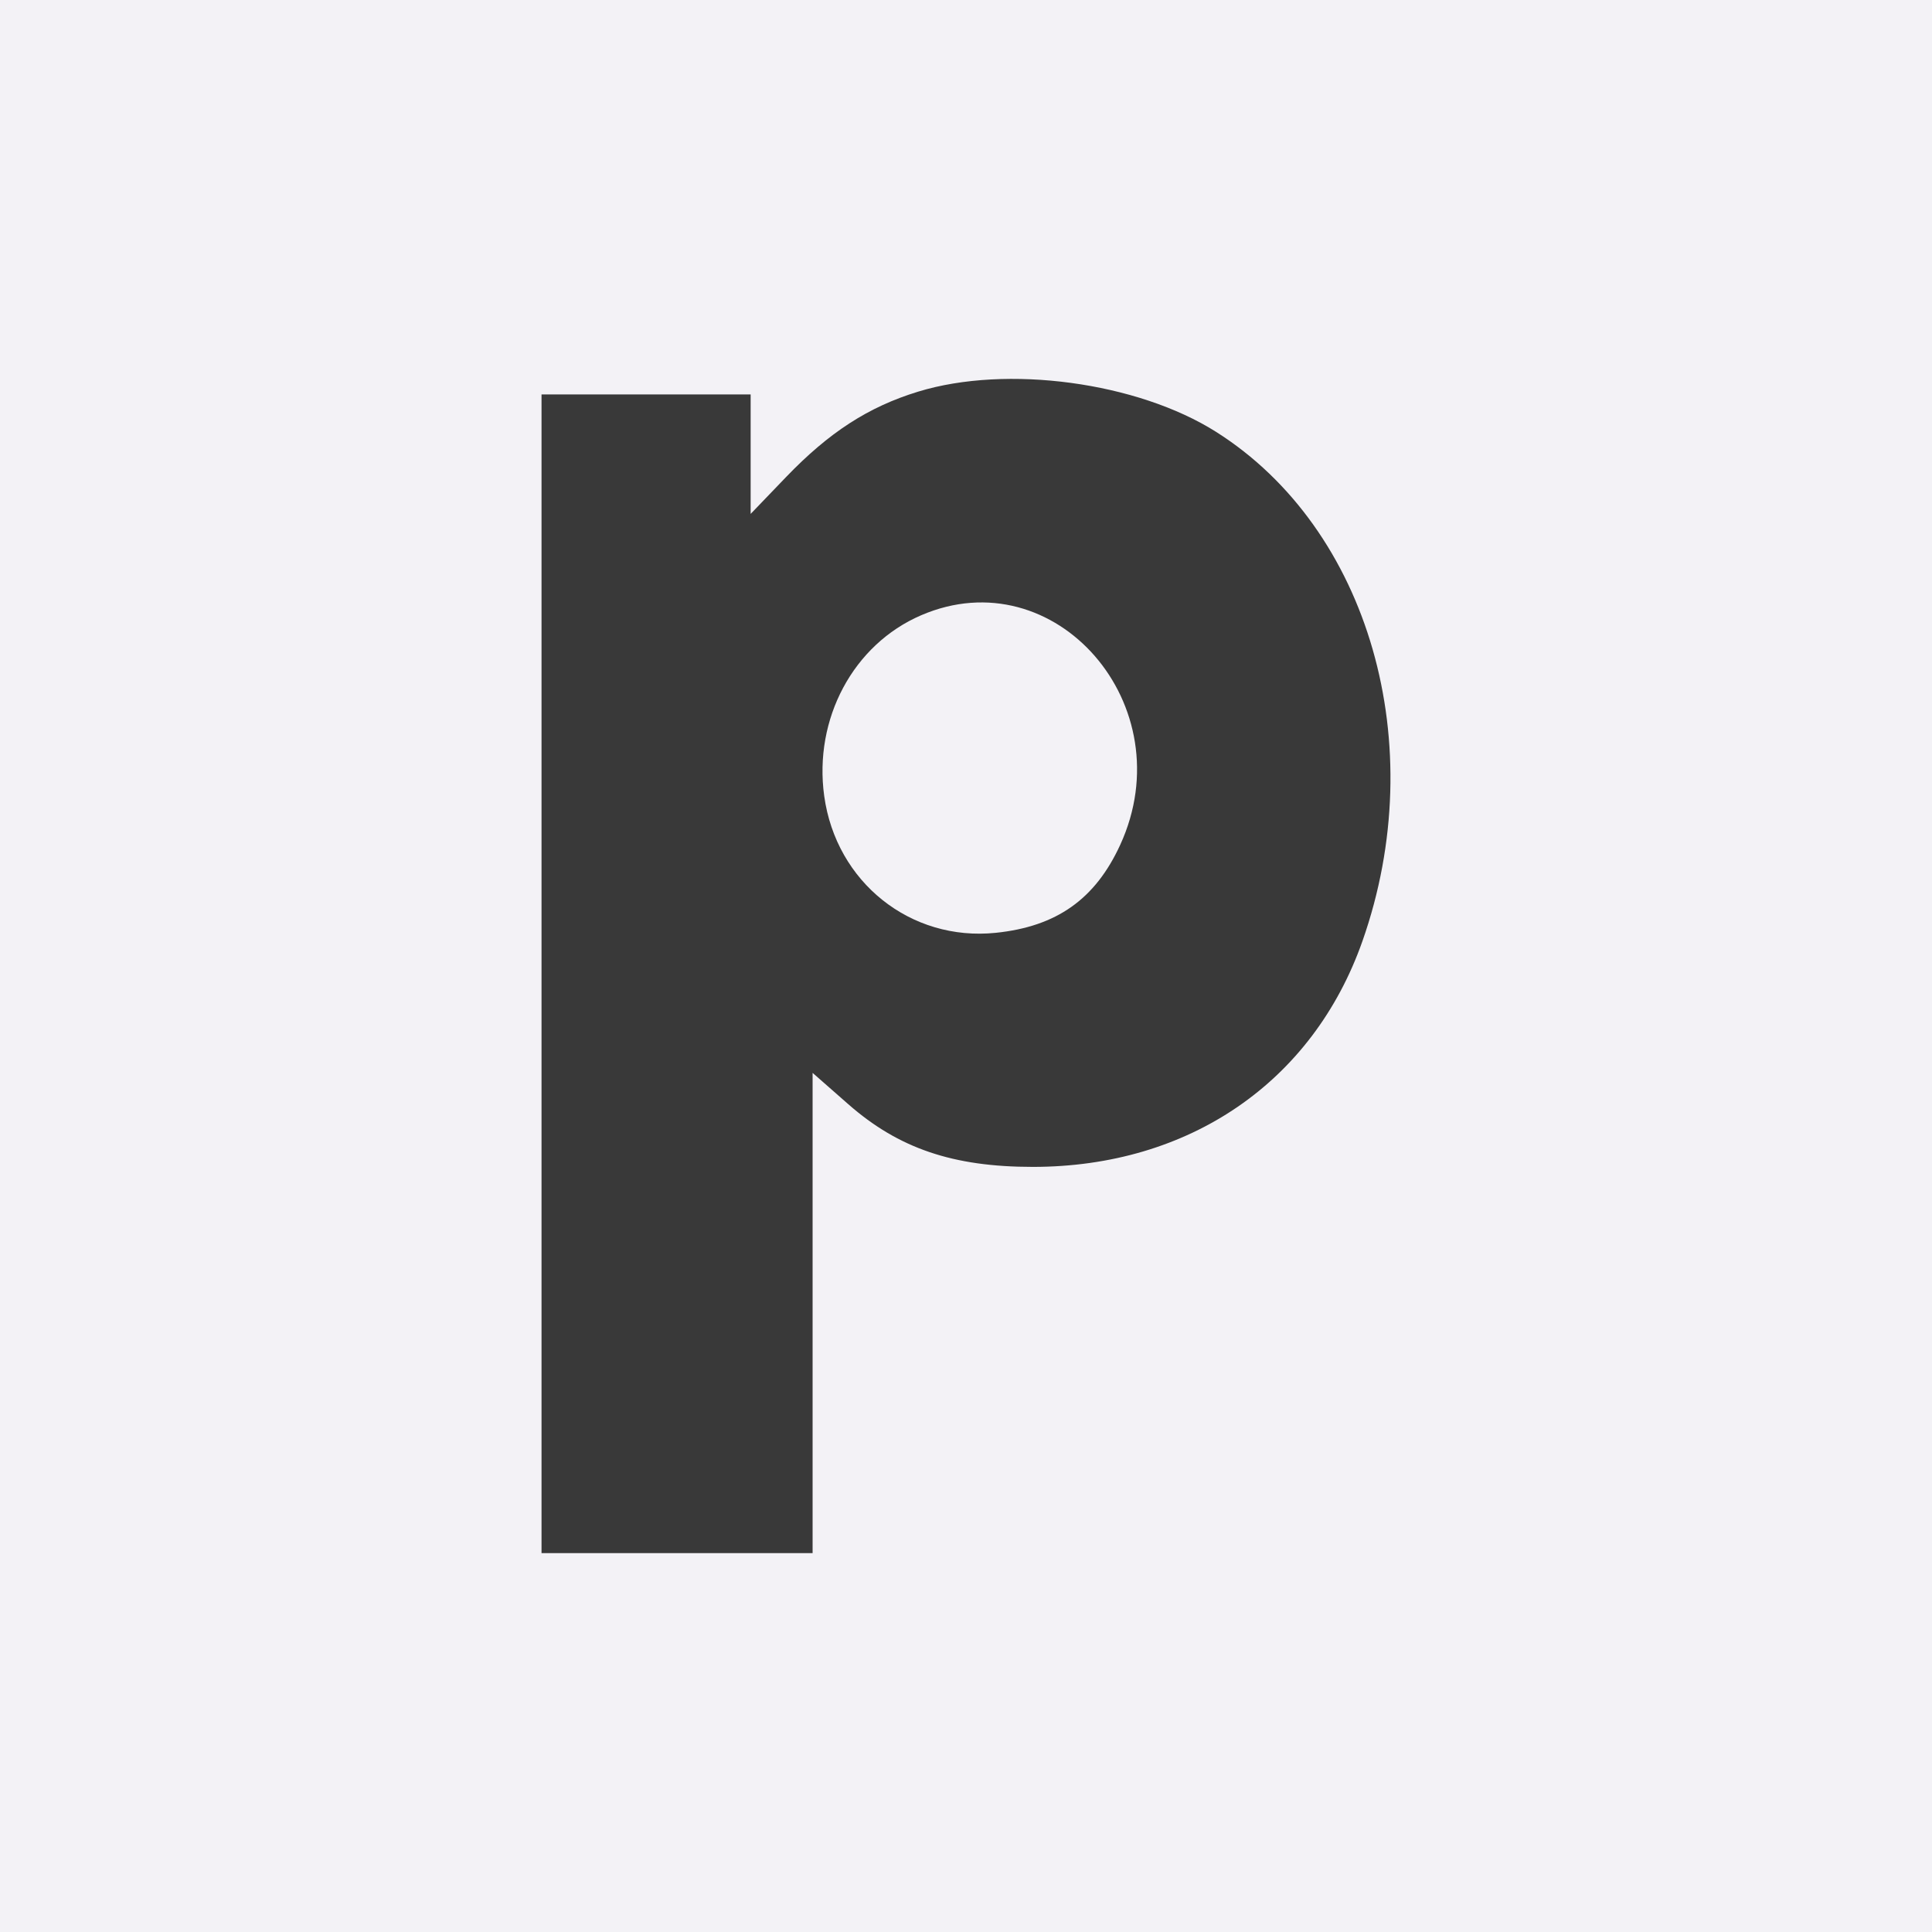
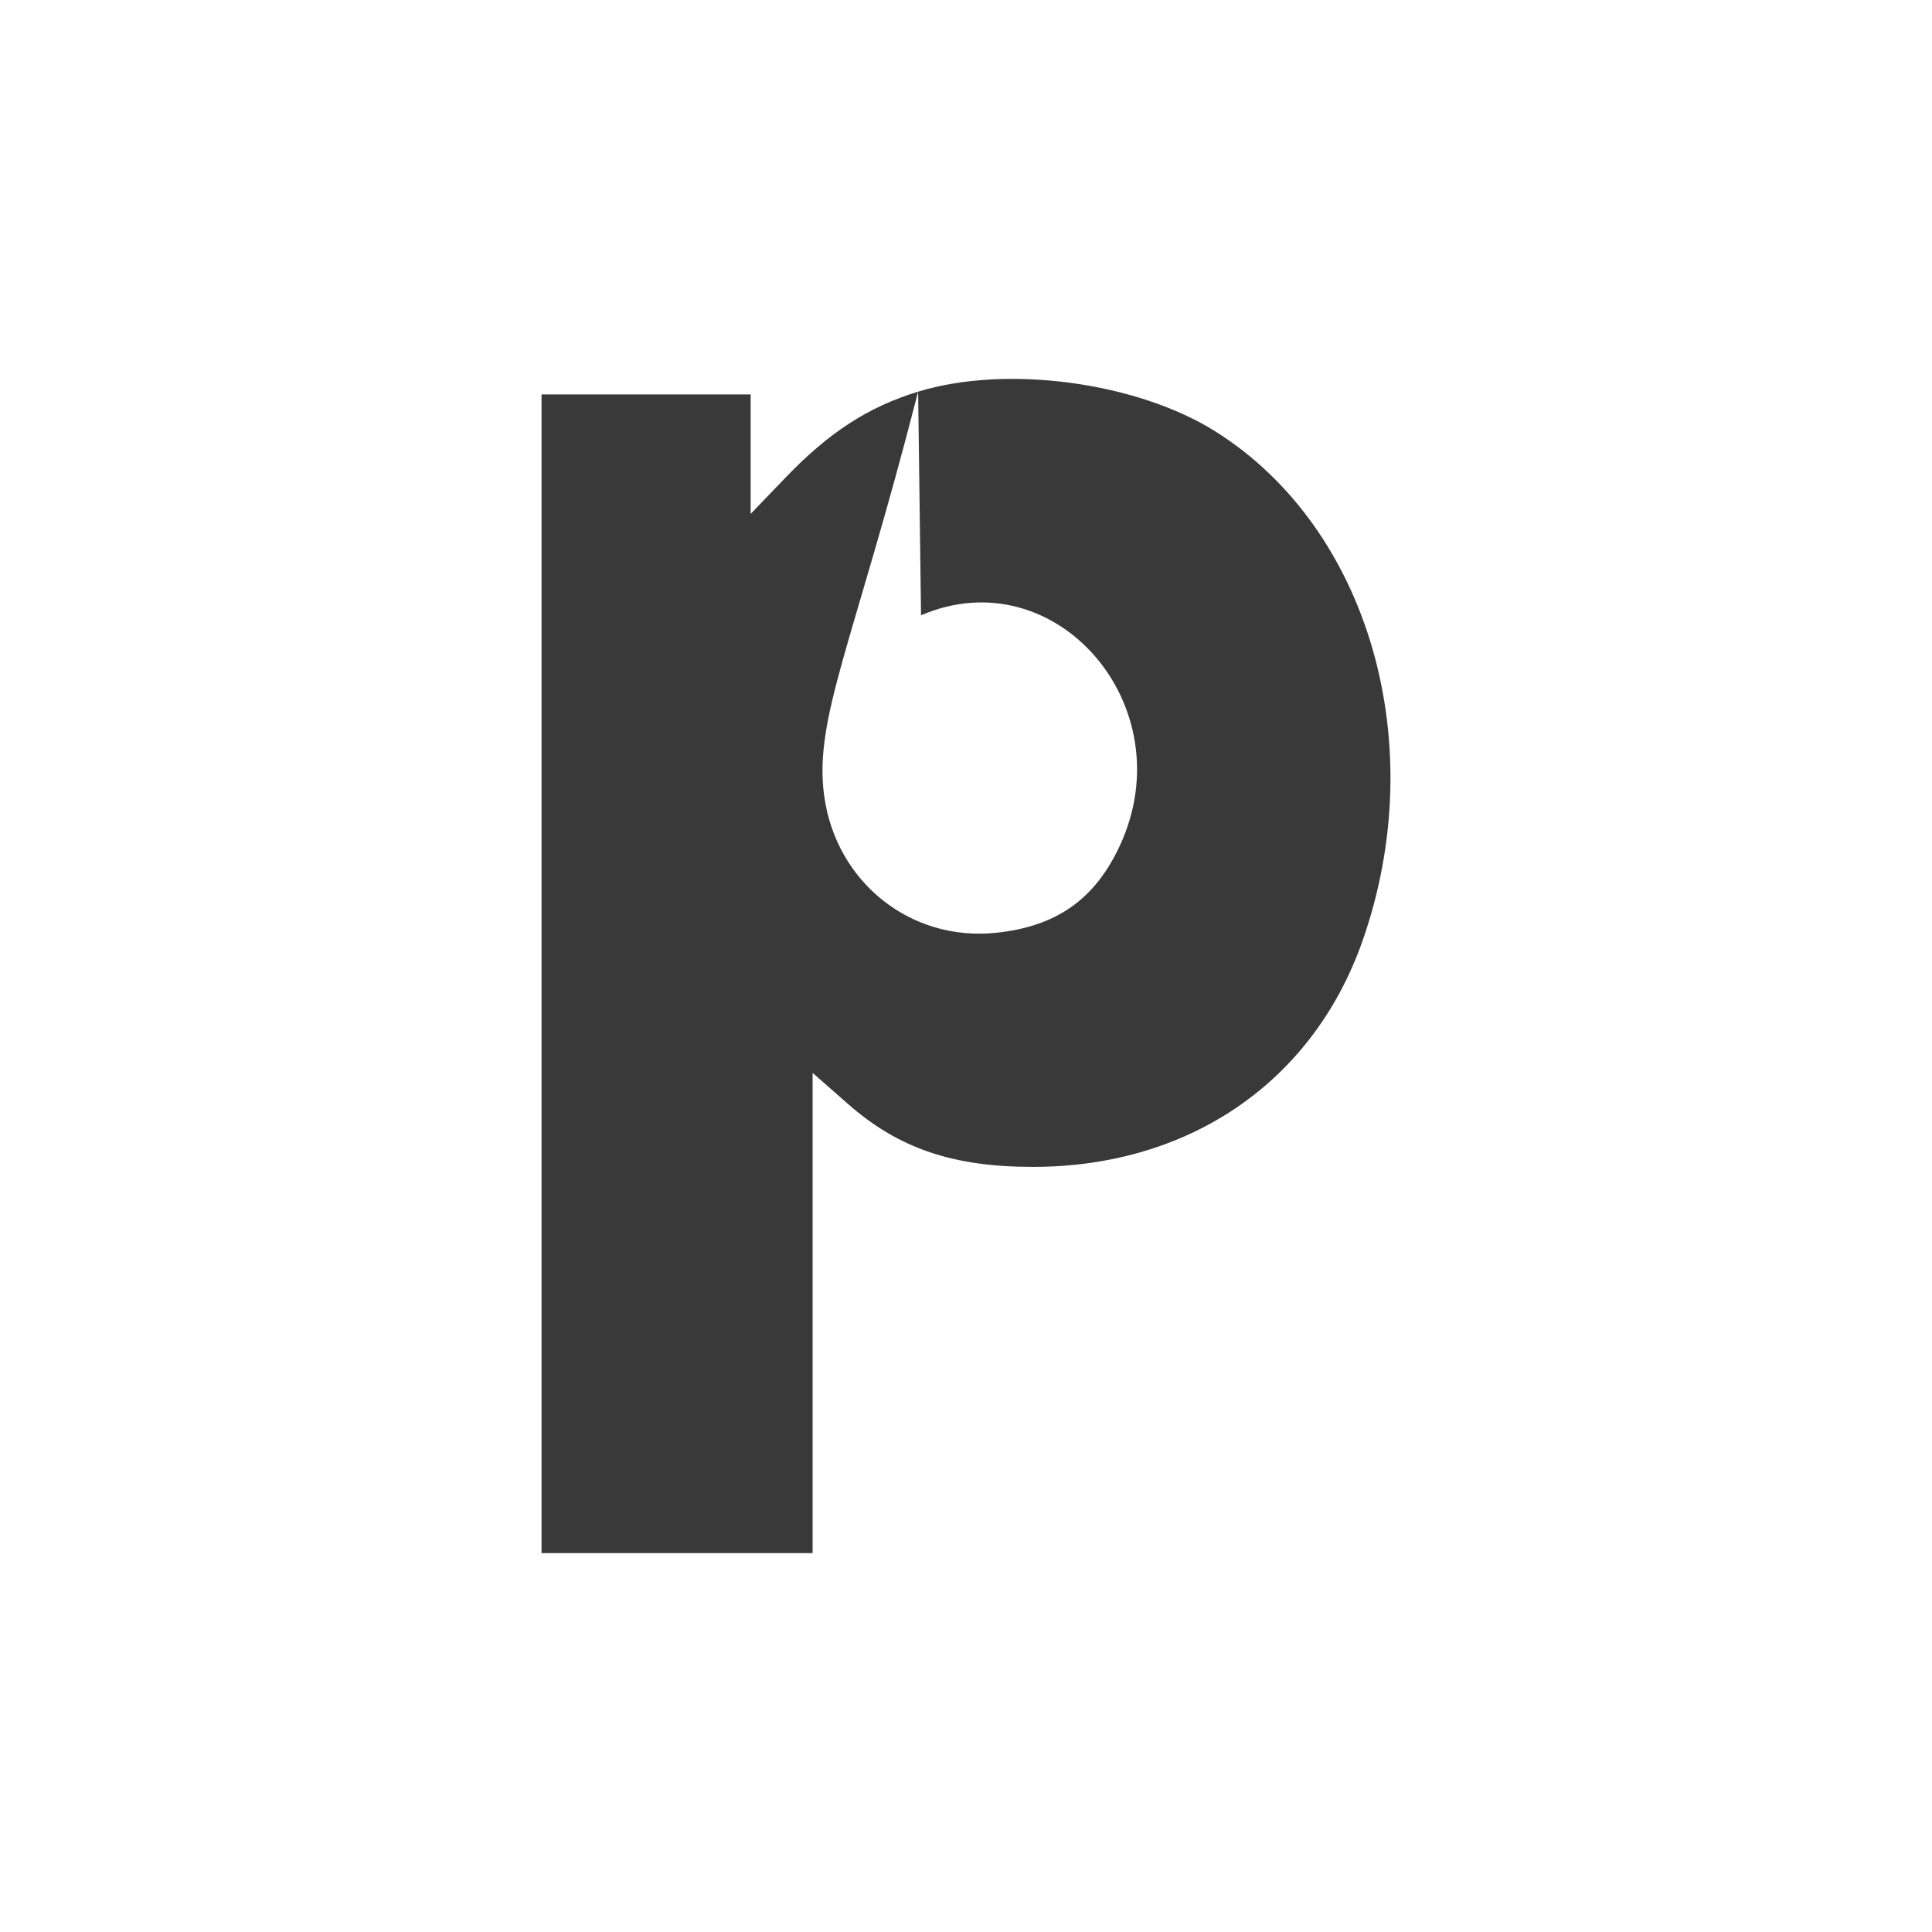
<svg xmlns="http://www.w3.org/2000/svg" width="1081" height="1081" viewBox="0 0 1081 1081" fill="none">
-   <rect width="1081" height="1081" fill="#F3F2F6" />
-   <path fill-rule="evenodd" clip-rule="evenodd" d="M513.712 219.137C485.847 227.669 463.868 241.888 439.756 266.99L420.004 287.545V254.128V220.706H361.502H303V544.853V869H378.836H454.672V734.652V600.304L474.619 617.816C502.804 642.56 533.243 652.902 577.882 652.902C665.28 652.902 734.555 605.46 762.311 526.593C800.94 416.828 766.203 295.921 680.452 241.655C636.393 213.778 563.4 203.92 513.712 219.137ZM515.341 344.28C477.453 360.621 455.201 402.142 461.164 445.375C467.816 493.616 509.469 526.839 557.146 521.934C591.169 518.433 612.823 503.125 626.786 472.711C662.515 394.872 590.488 311.869 515.341 344.28Z" fill="#393939" />
+   <path fill-rule="evenodd" clip-rule="evenodd" d="M513.712 219.137C485.847 227.669 463.868 241.888 439.756 266.99L420.004 287.545V254.128V220.706H361.502H303V544.853V869H378.836H454.672V734.652V600.304L474.619 617.816C502.804 642.56 533.243 652.902 577.882 652.902C665.28 652.902 734.555 605.46 762.311 526.593C800.94 416.828 766.203 295.921 680.452 241.655C636.393 213.778 563.4 203.92 513.712 219.137ZC477.453 360.621 455.201 402.142 461.164 445.375C467.816 493.616 509.469 526.839 557.146 521.934C591.169 518.433 612.823 503.125 626.786 472.711C662.515 394.872 590.488 311.869 515.341 344.28Z" fill="#393939" />
</svg>